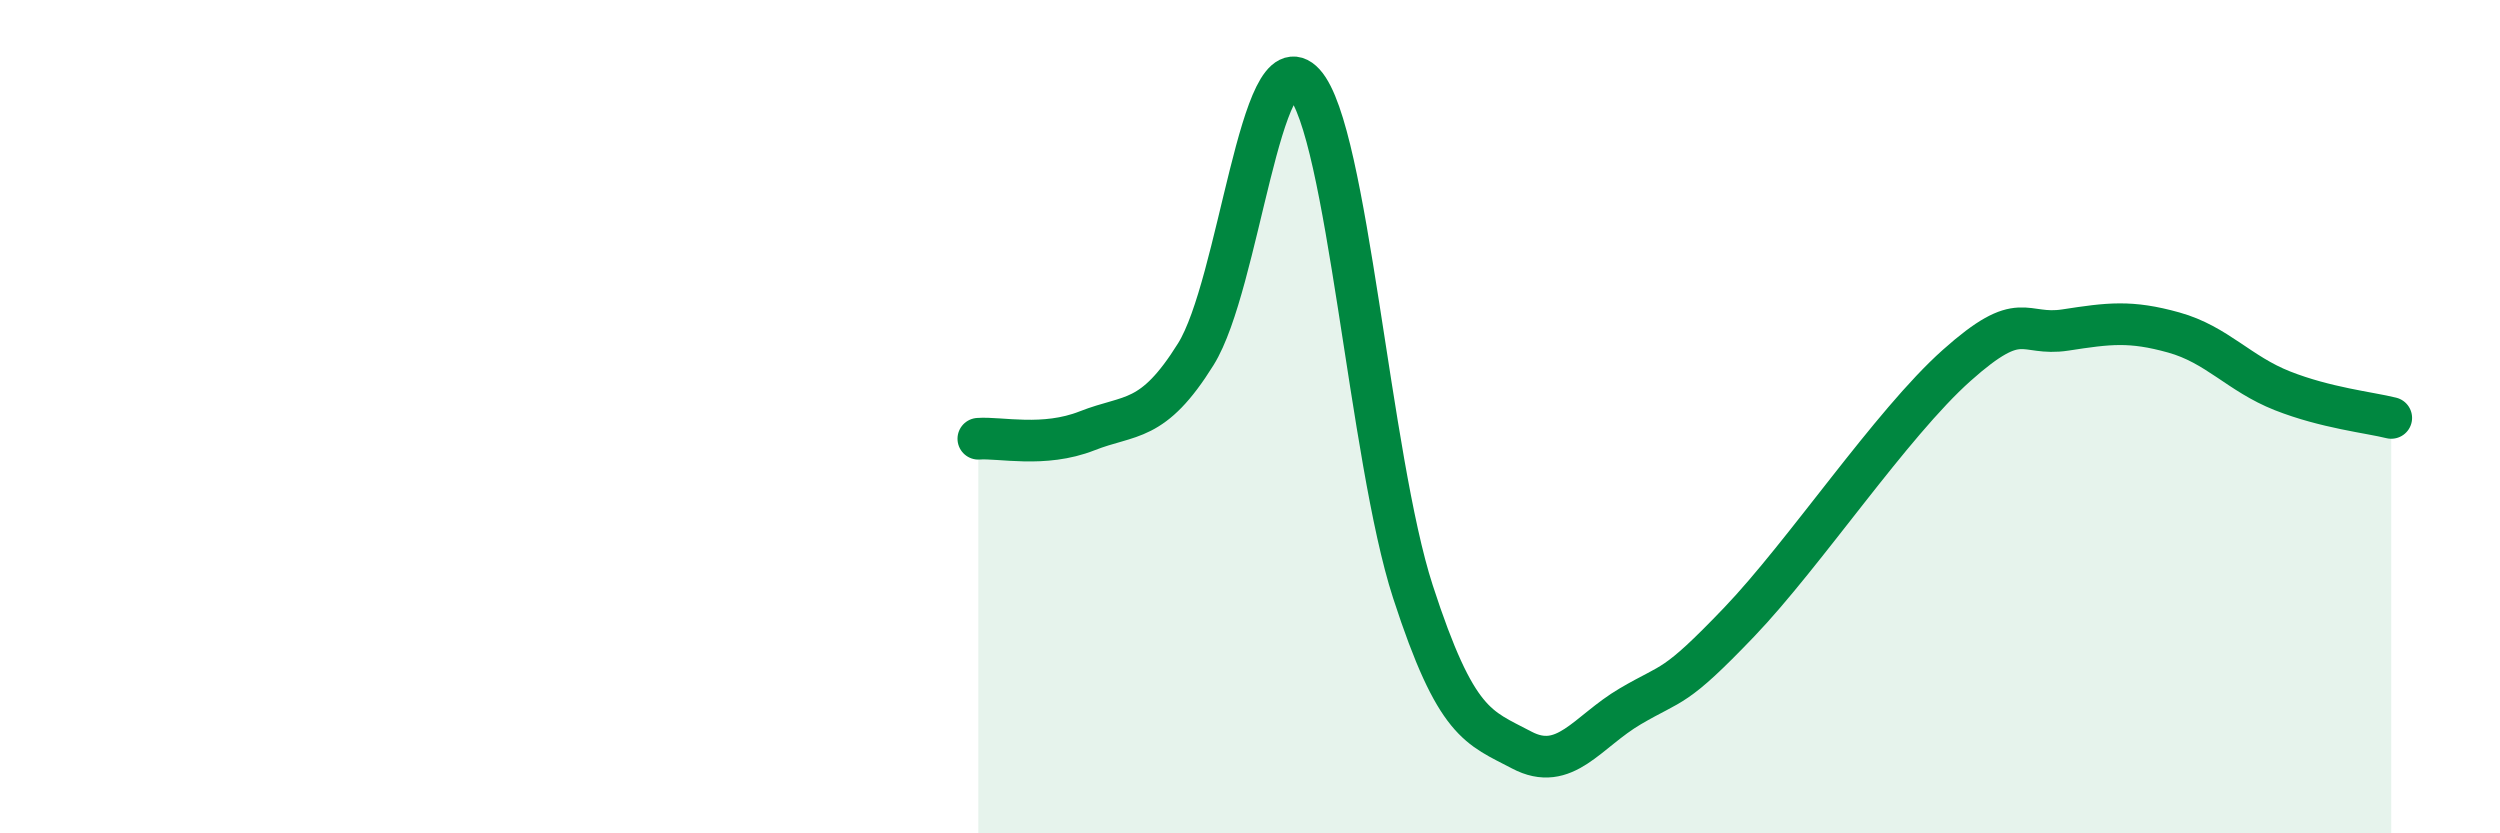
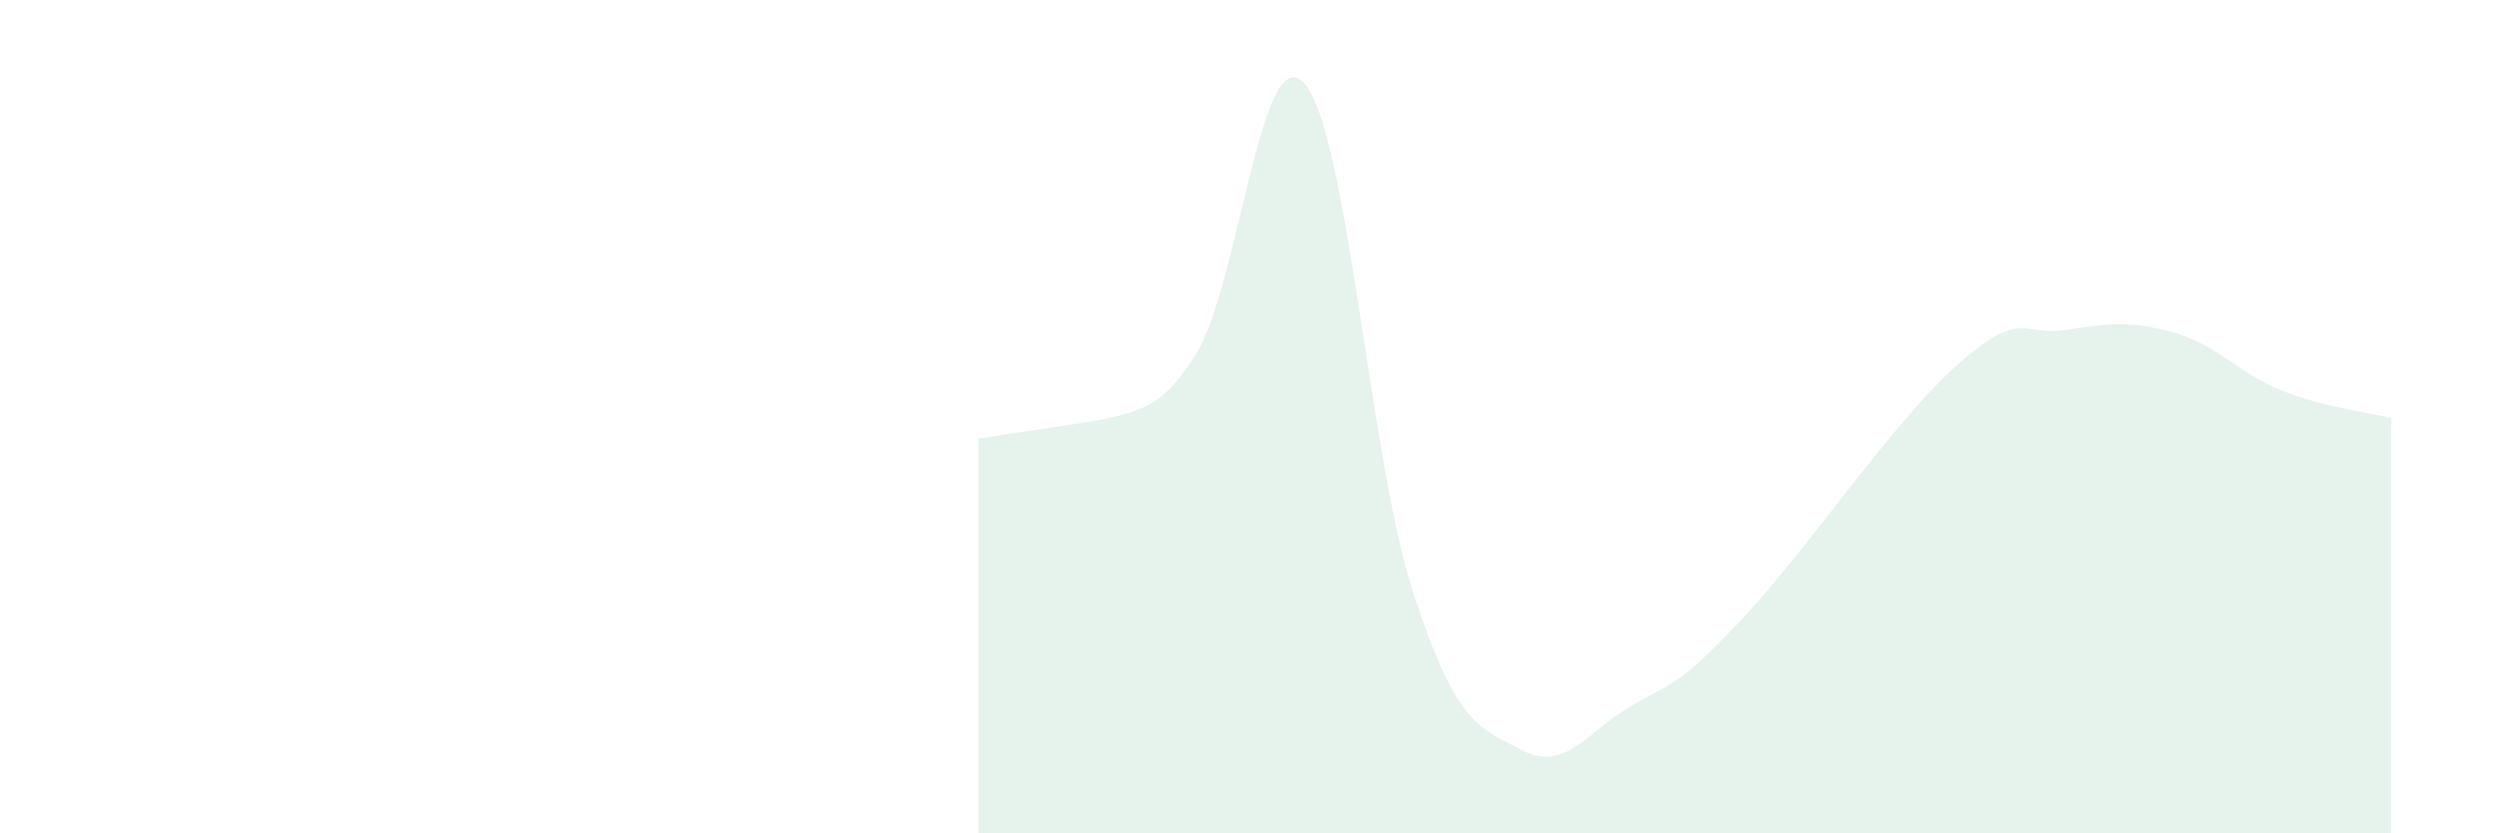
<svg xmlns="http://www.w3.org/2000/svg" width="60" height="20" viewBox="0 0 60 20">
-   <path d="M 23.48,10.53 C 24,10.49 25.05,10.75 26.09,10.34 C 27.13,9.93 27.66,10.17 28.7,8.5 C 29.74,6.83 30.26,0.86 31.3,2 C 32.34,3.14 32.87,11 33.91,14.2 C 34.95,17.4 35.48,17.45 36.52,18 C 37.56,18.55 38.09,17.56 39.13,16.95 C 40.17,16.34 40.17,16.57 41.74,14.93 C 43.31,13.29 45.39,10.17 46.96,8.77 C 48.53,7.37 48.53,8.08 49.57,7.92 C 50.61,7.76 51.13,7.69 52.17,7.98 C 53.21,8.27 53.74,8.97 54.78,9.38 C 55.82,9.79 56.87,9.9 57.39,10.03L57.39 20L23.48 20Z" fill="#008740" opacity="0.1" stroke-linecap="round" stroke-linejoin="round" />
-   <path d="M 23.48,10.53 C 24,10.49 25.05,10.75 26.09,10.34 C 27.13,9.93 27.66,10.17 28.7,8.5 C 29.74,6.83 30.26,0.86 31.3,2 C 32.34,3.14 32.87,11 33.91,14.2 C 34.95,17.4 35.48,17.45 36.52,18 C 37.56,18.55 38.09,17.56 39.13,16.95 C 40.17,16.34 40.17,16.57 41.74,14.93 C 43.31,13.29 45.39,10.17 46.96,8.77 C 48.53,7.37 48.53,8.08 49.57,7.92 C 50.61,7.76 51.13,7.69 52.17,7.98 C 53.21,8.27 53.74,8.97 54.78,9.38 C 55.82,9.79 56.87,9.9 57.39,10.03" stroke="#008740" stroke-width="1" fill="none" stroke-linecap="round" stroke-linejoin="round" />
+   <path d="M 23.48,10.53 C 27.13,9.93 27.66,10.17 28.7,8.5 C 29.74,6.83 30.26,0.86 31.3,2 C 32.34,3.14 32.87,11 33.91,14.2 C 34.95,17.4 35.48,17.45 36.52,18 C 37.56,18.55 38.09,17.56 39.13,16.95 C 40.17,16.34 40.17,16.57 41.74,14.93 C 43.31,13.29 45.39,10.17 46.96,8.77 C 48.53,7.37 48.53,8.08 49.57,7.92 C 50.61,7.76 51.13,7.69 52.17,7.98 C 53.21,8.27 53.74,8.97 54.78,9.38 C 55.82,9.79 56.87,9.9 57.39,10.03L57.39 20L23.48 20Z" fill="#008740" opacity="0.1" stroke-linecap="round" stroke-linejoin="round" />
</svg>